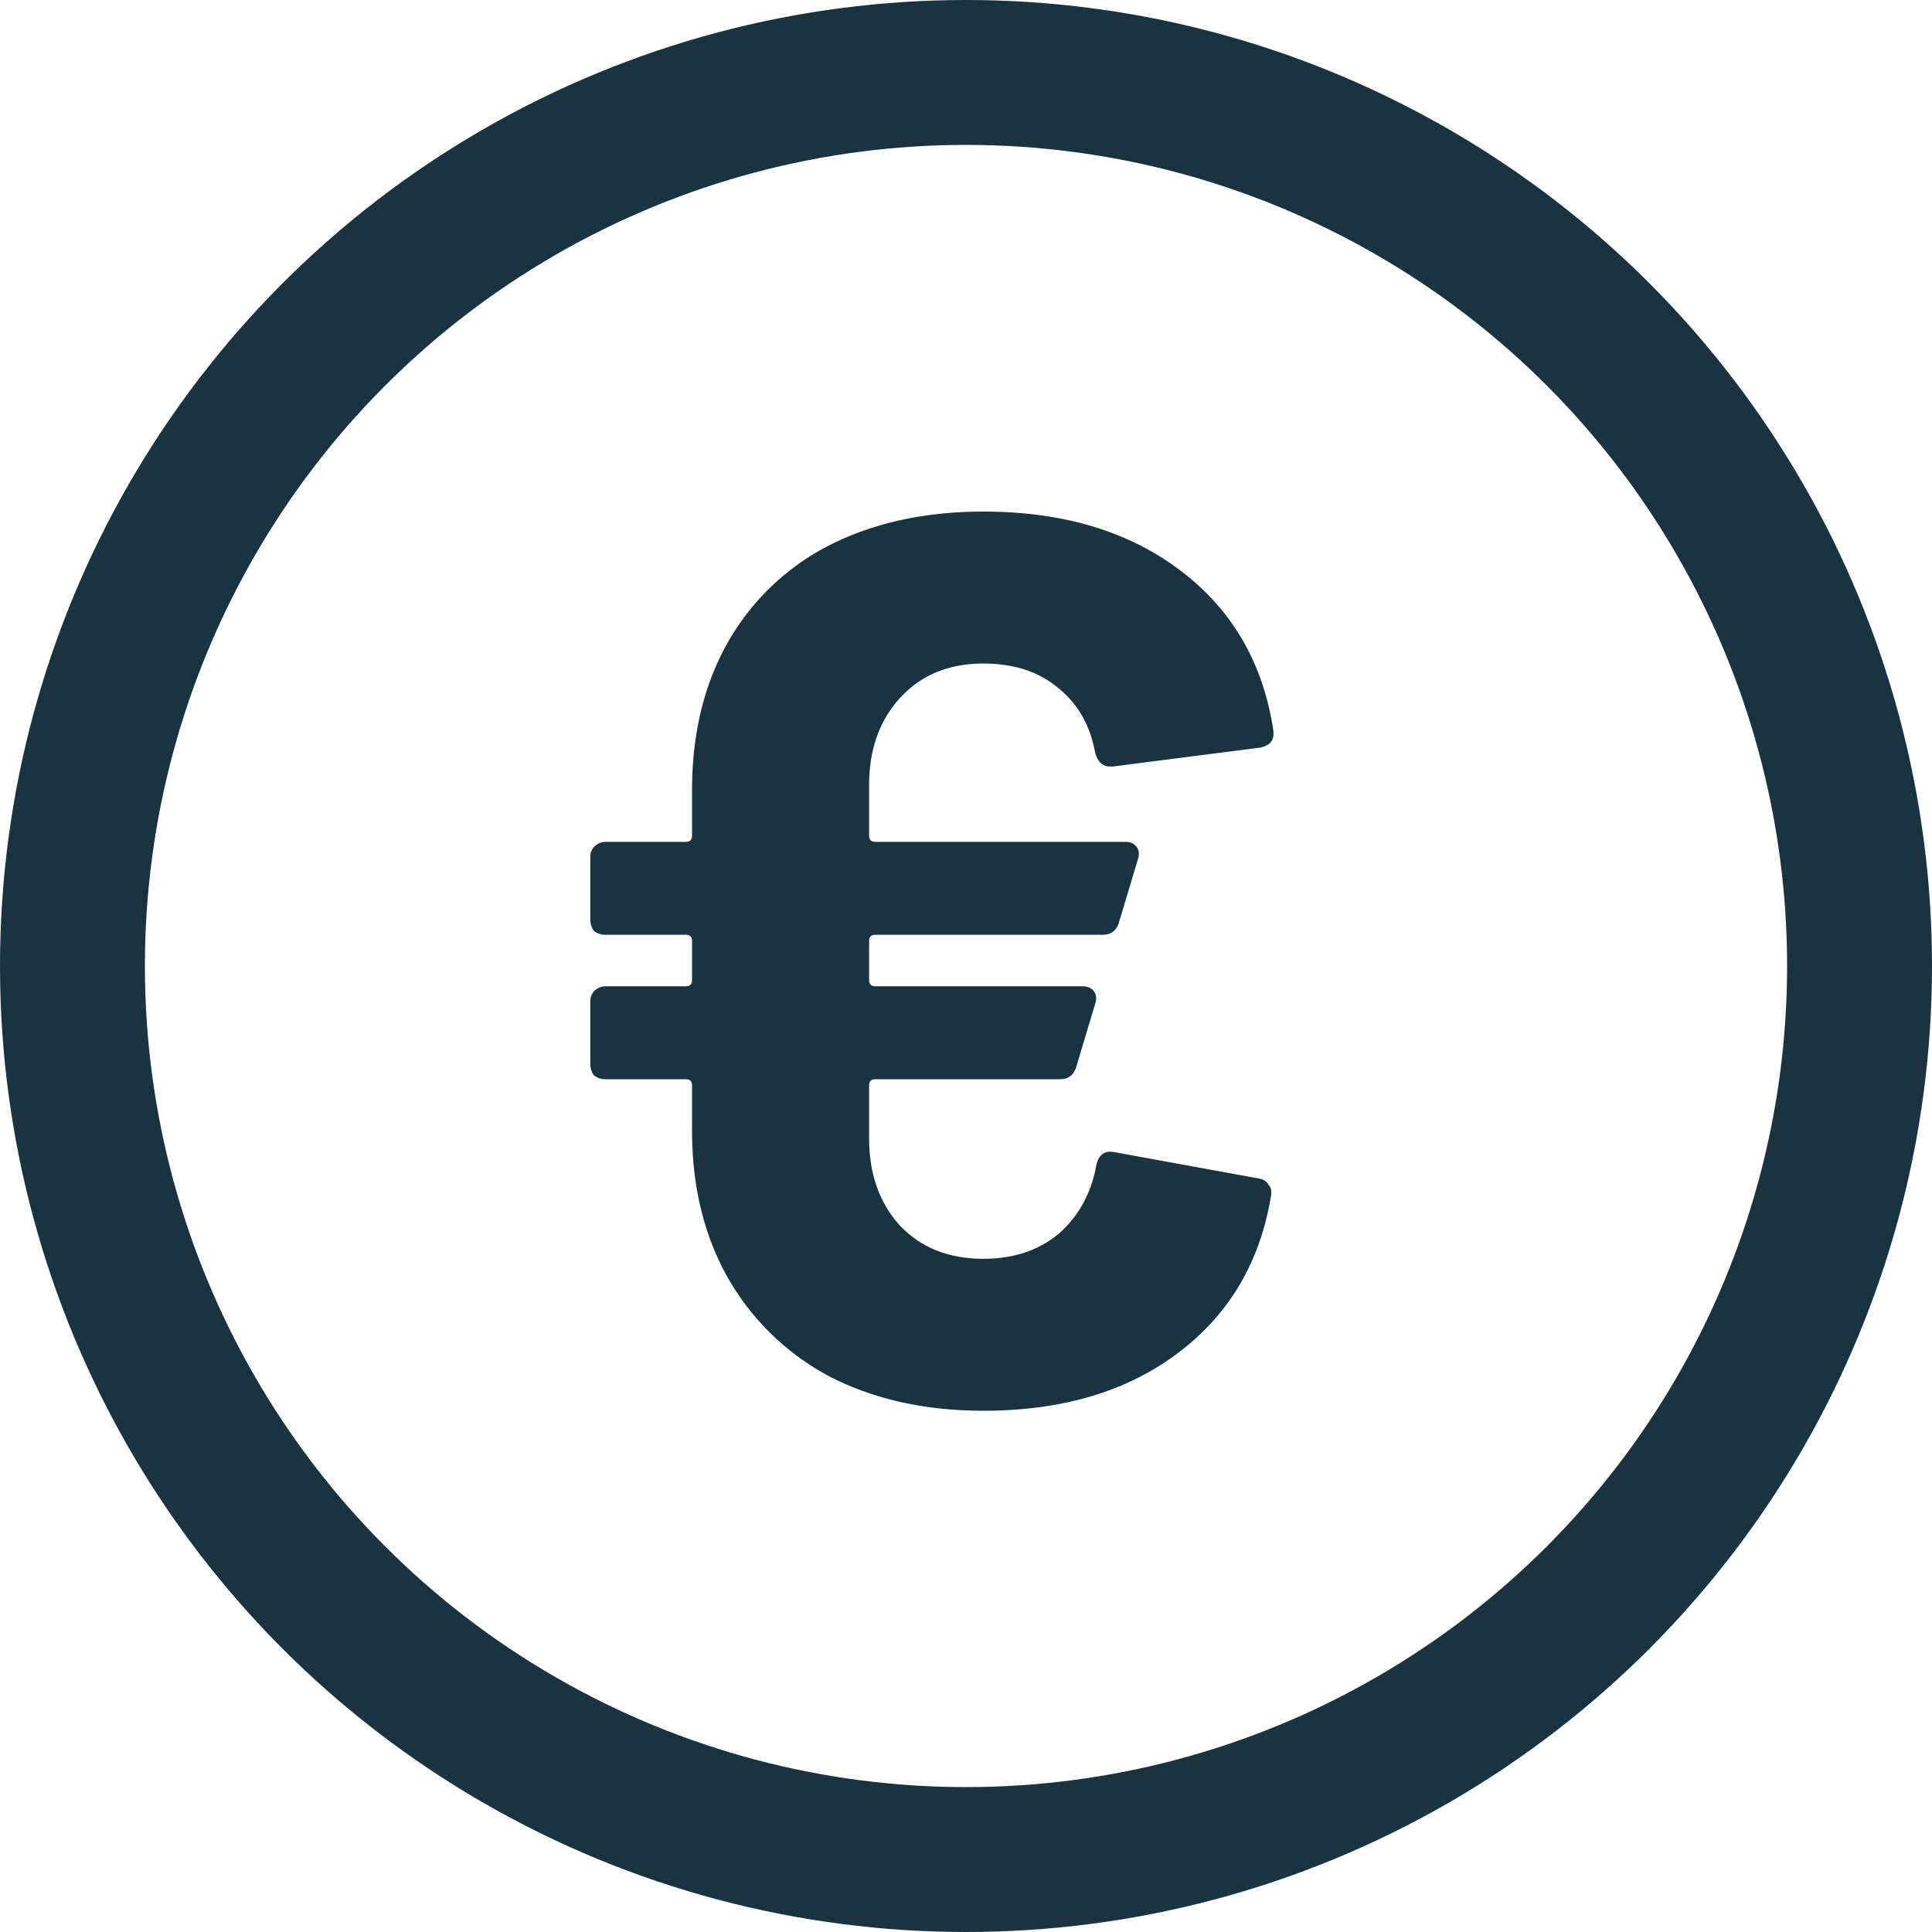
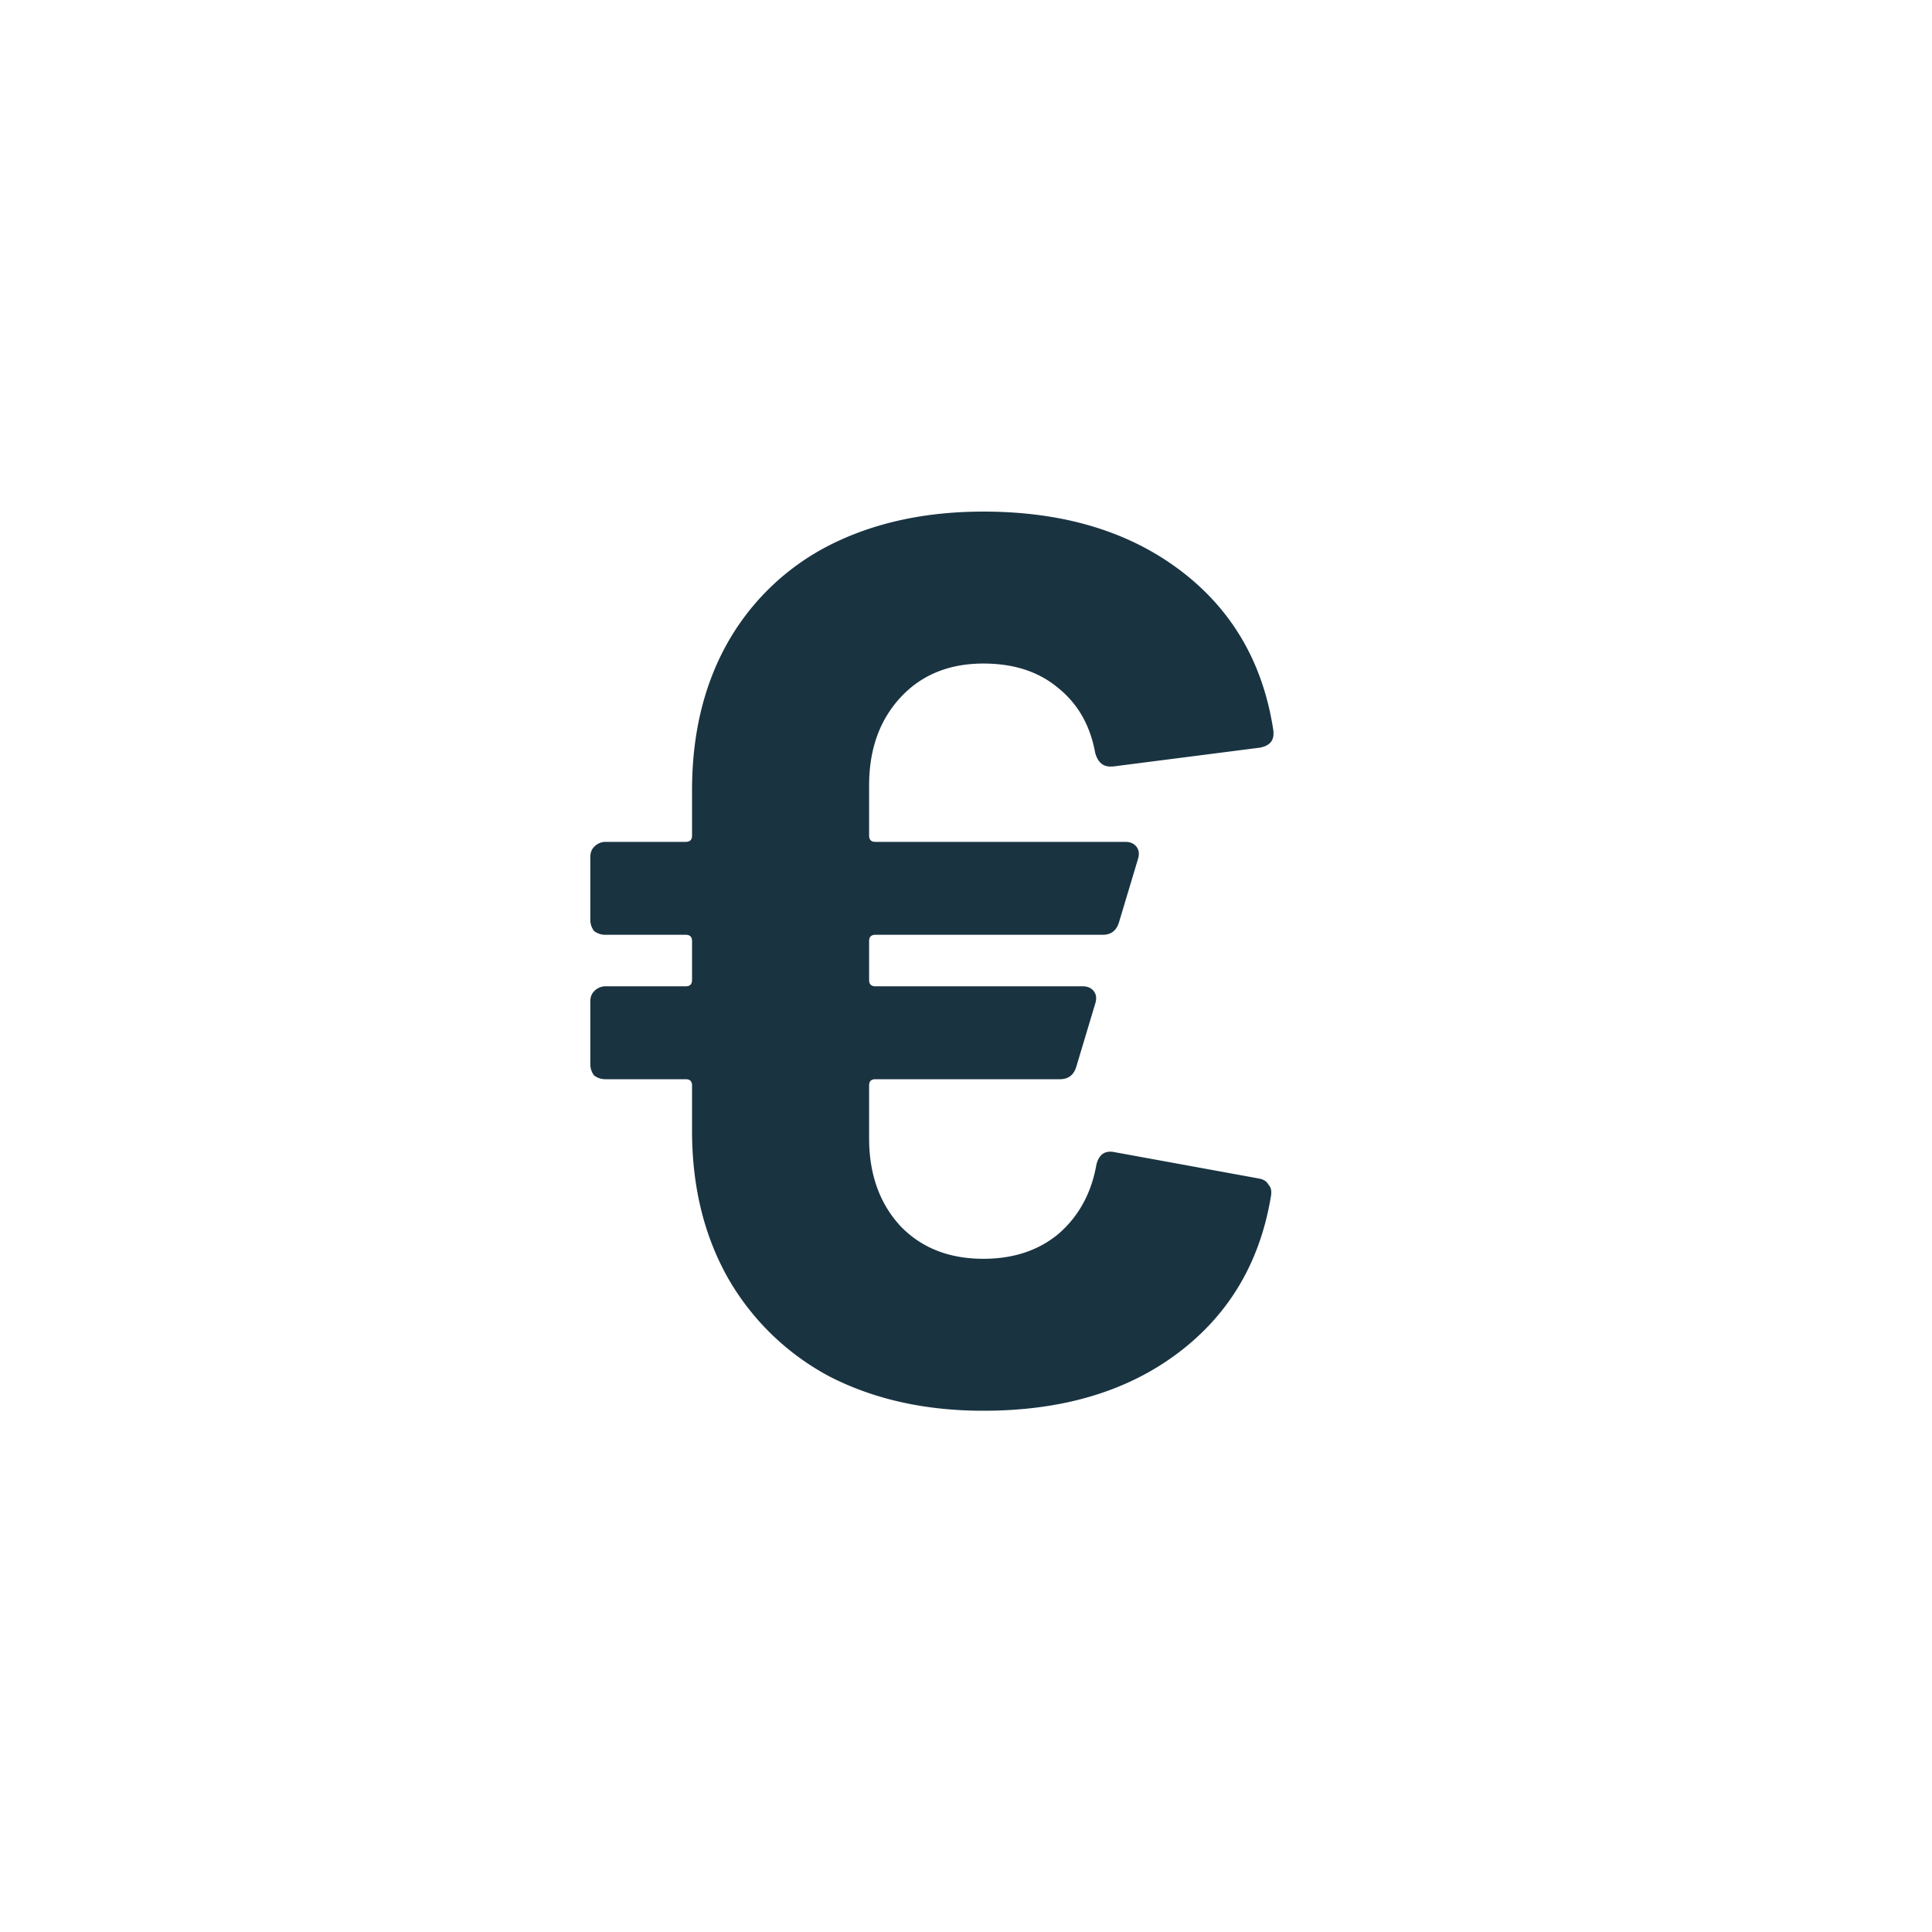
<svg xmlns="http://www.w3.org/2000/svg" fill="none" viewBox="0 0 40 40">
  <path fill="#193341" d="M20.36 26.062c.624 0 1.144-.173 1.56-.52.416-.364.676-.84.78-1.43.052-.208.173-.295.364-.26l2.99.546c.104.017.173.06.208.13.052.052.07.13.052.234-.225 1.37-.867 2.453-1.924 3.25-1.057.797-2.4 1.196-4.03 1.196-1.196 0-2.253-.234-3.172-.702a5.272 5.272 0 0 1-2.106-2.028c-.503-.884-.754-1.907-.754-3.068v-.936c0-.087-.043-.13-.13-.13h-1.664a.38.38 0 0 1-.234-.078.38.38 0 0 1-.078-.234v-1.3c0-.087.026-.156.078-.208a.323.323 0 0 1 .234-.104h1.664c.087 0 .13-.043.13-.13v-.806c0-.087-.043-.13-.13-.13h-1.664a.38.38 0 0 1-.234-.078.38.38 0 0 1-.078-.234v-1.3c0-.087.026-.156.078-.208a.323.323 0 0 1 .234-.104h1.664c.087 0 .13-.043.13-.13v-.936c0-1.161.243-2.175.728-3.042a5.054 5.054 0 0 1 2.106-2.028c.919-.468 1.985-.702 3.198-.702 1.647 0 3.007.407 4.082 1.222 1.075.815 1.716 1.924 1.924 3.328v.052c0 .156-.095.251-.286.286l-3.042.39h-.052c-.156 0-.26-.095-.312-.286-.104-.572-.364-1.023-.78-1.352-.399-.33-.91-.494-1.534-.494-.71 0-1.283.234-1.716.702-.433.468-.65 1.075-.65 1.82v1.04c0 .087.043.13.13.13h5.174c.104 0 .182.035.234.104.052.07.06.156.026.26l-.39 1.3c-.052.173-.165.26-.338.26h-4.706c-.087 0-.13.043-.13.13v.806c0 .087.043.13.13.13h4.29c.104 0 .182.035.234.104.052.07.06.156.026.26l-.39 1.3c-.052.173-.165.26-.338.26h-3.822c-.087 0-.13.043-.13.13v1.092c0 .745.217 1.352.65 1.82.433.45 1.005.676 1.716.676Z" />
-   <circle cx="20" cy="20" r="18.5" stroke="#193341" stroke-width="3" />
</svg>